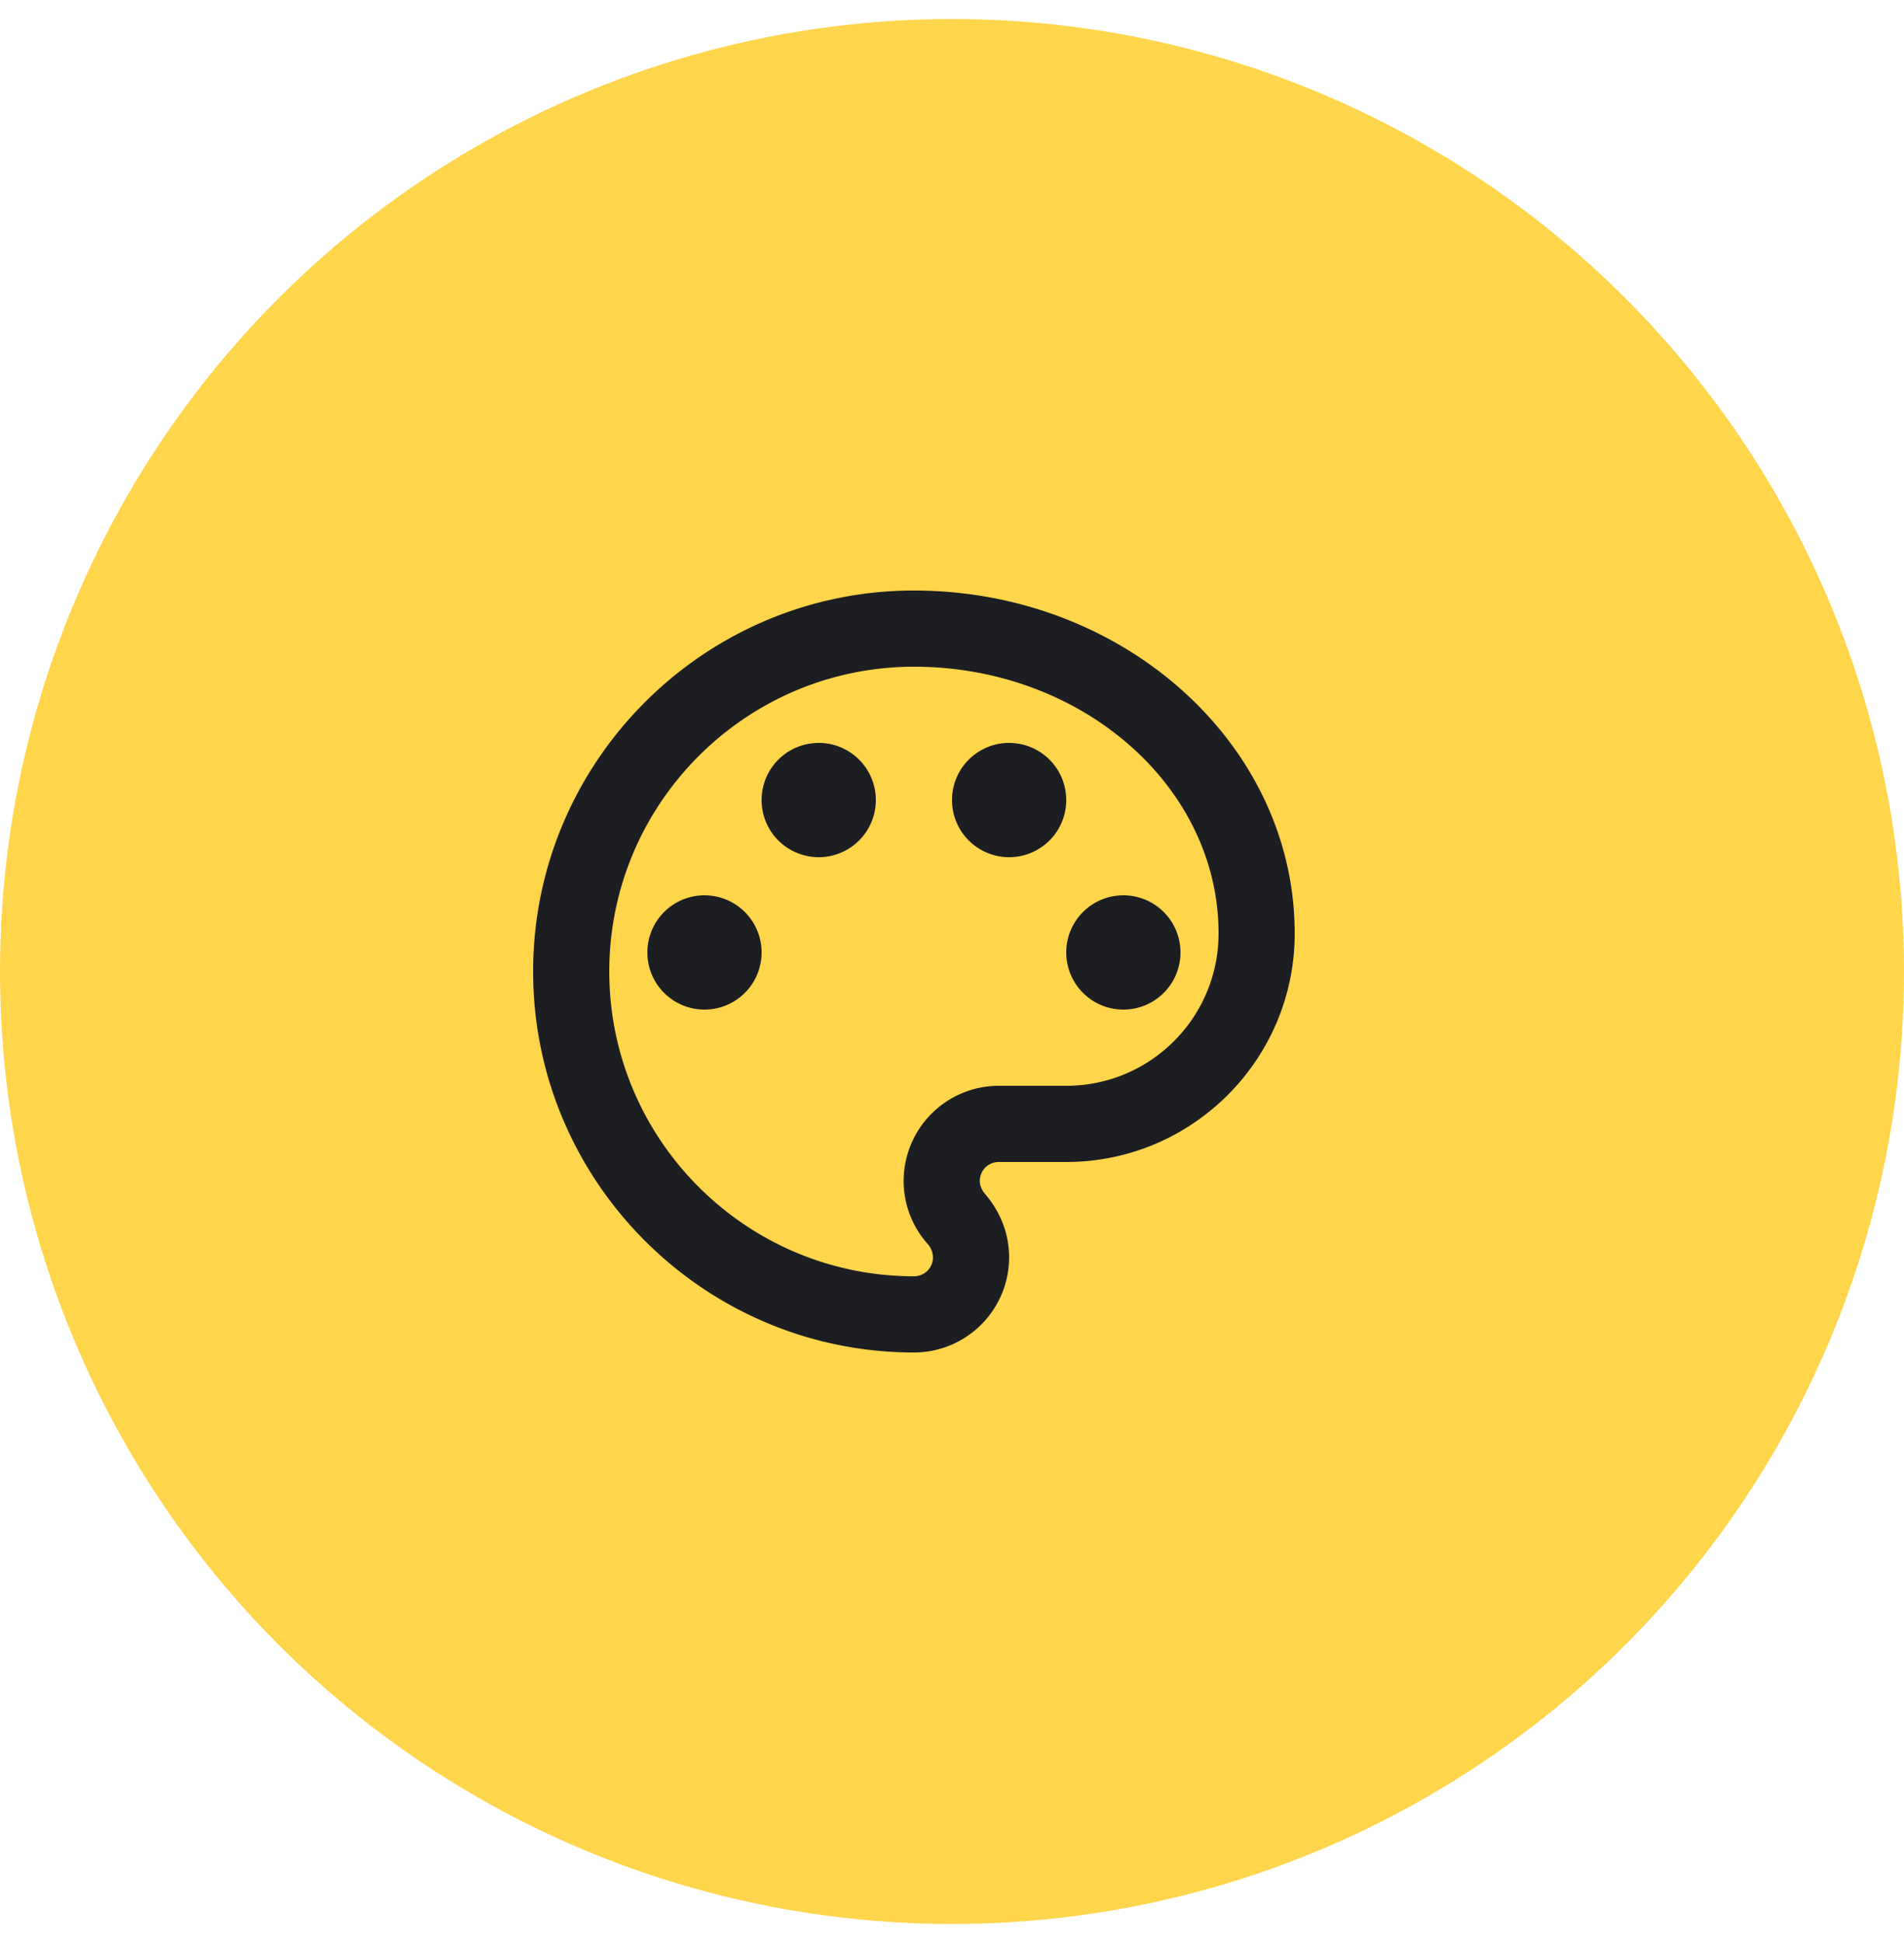
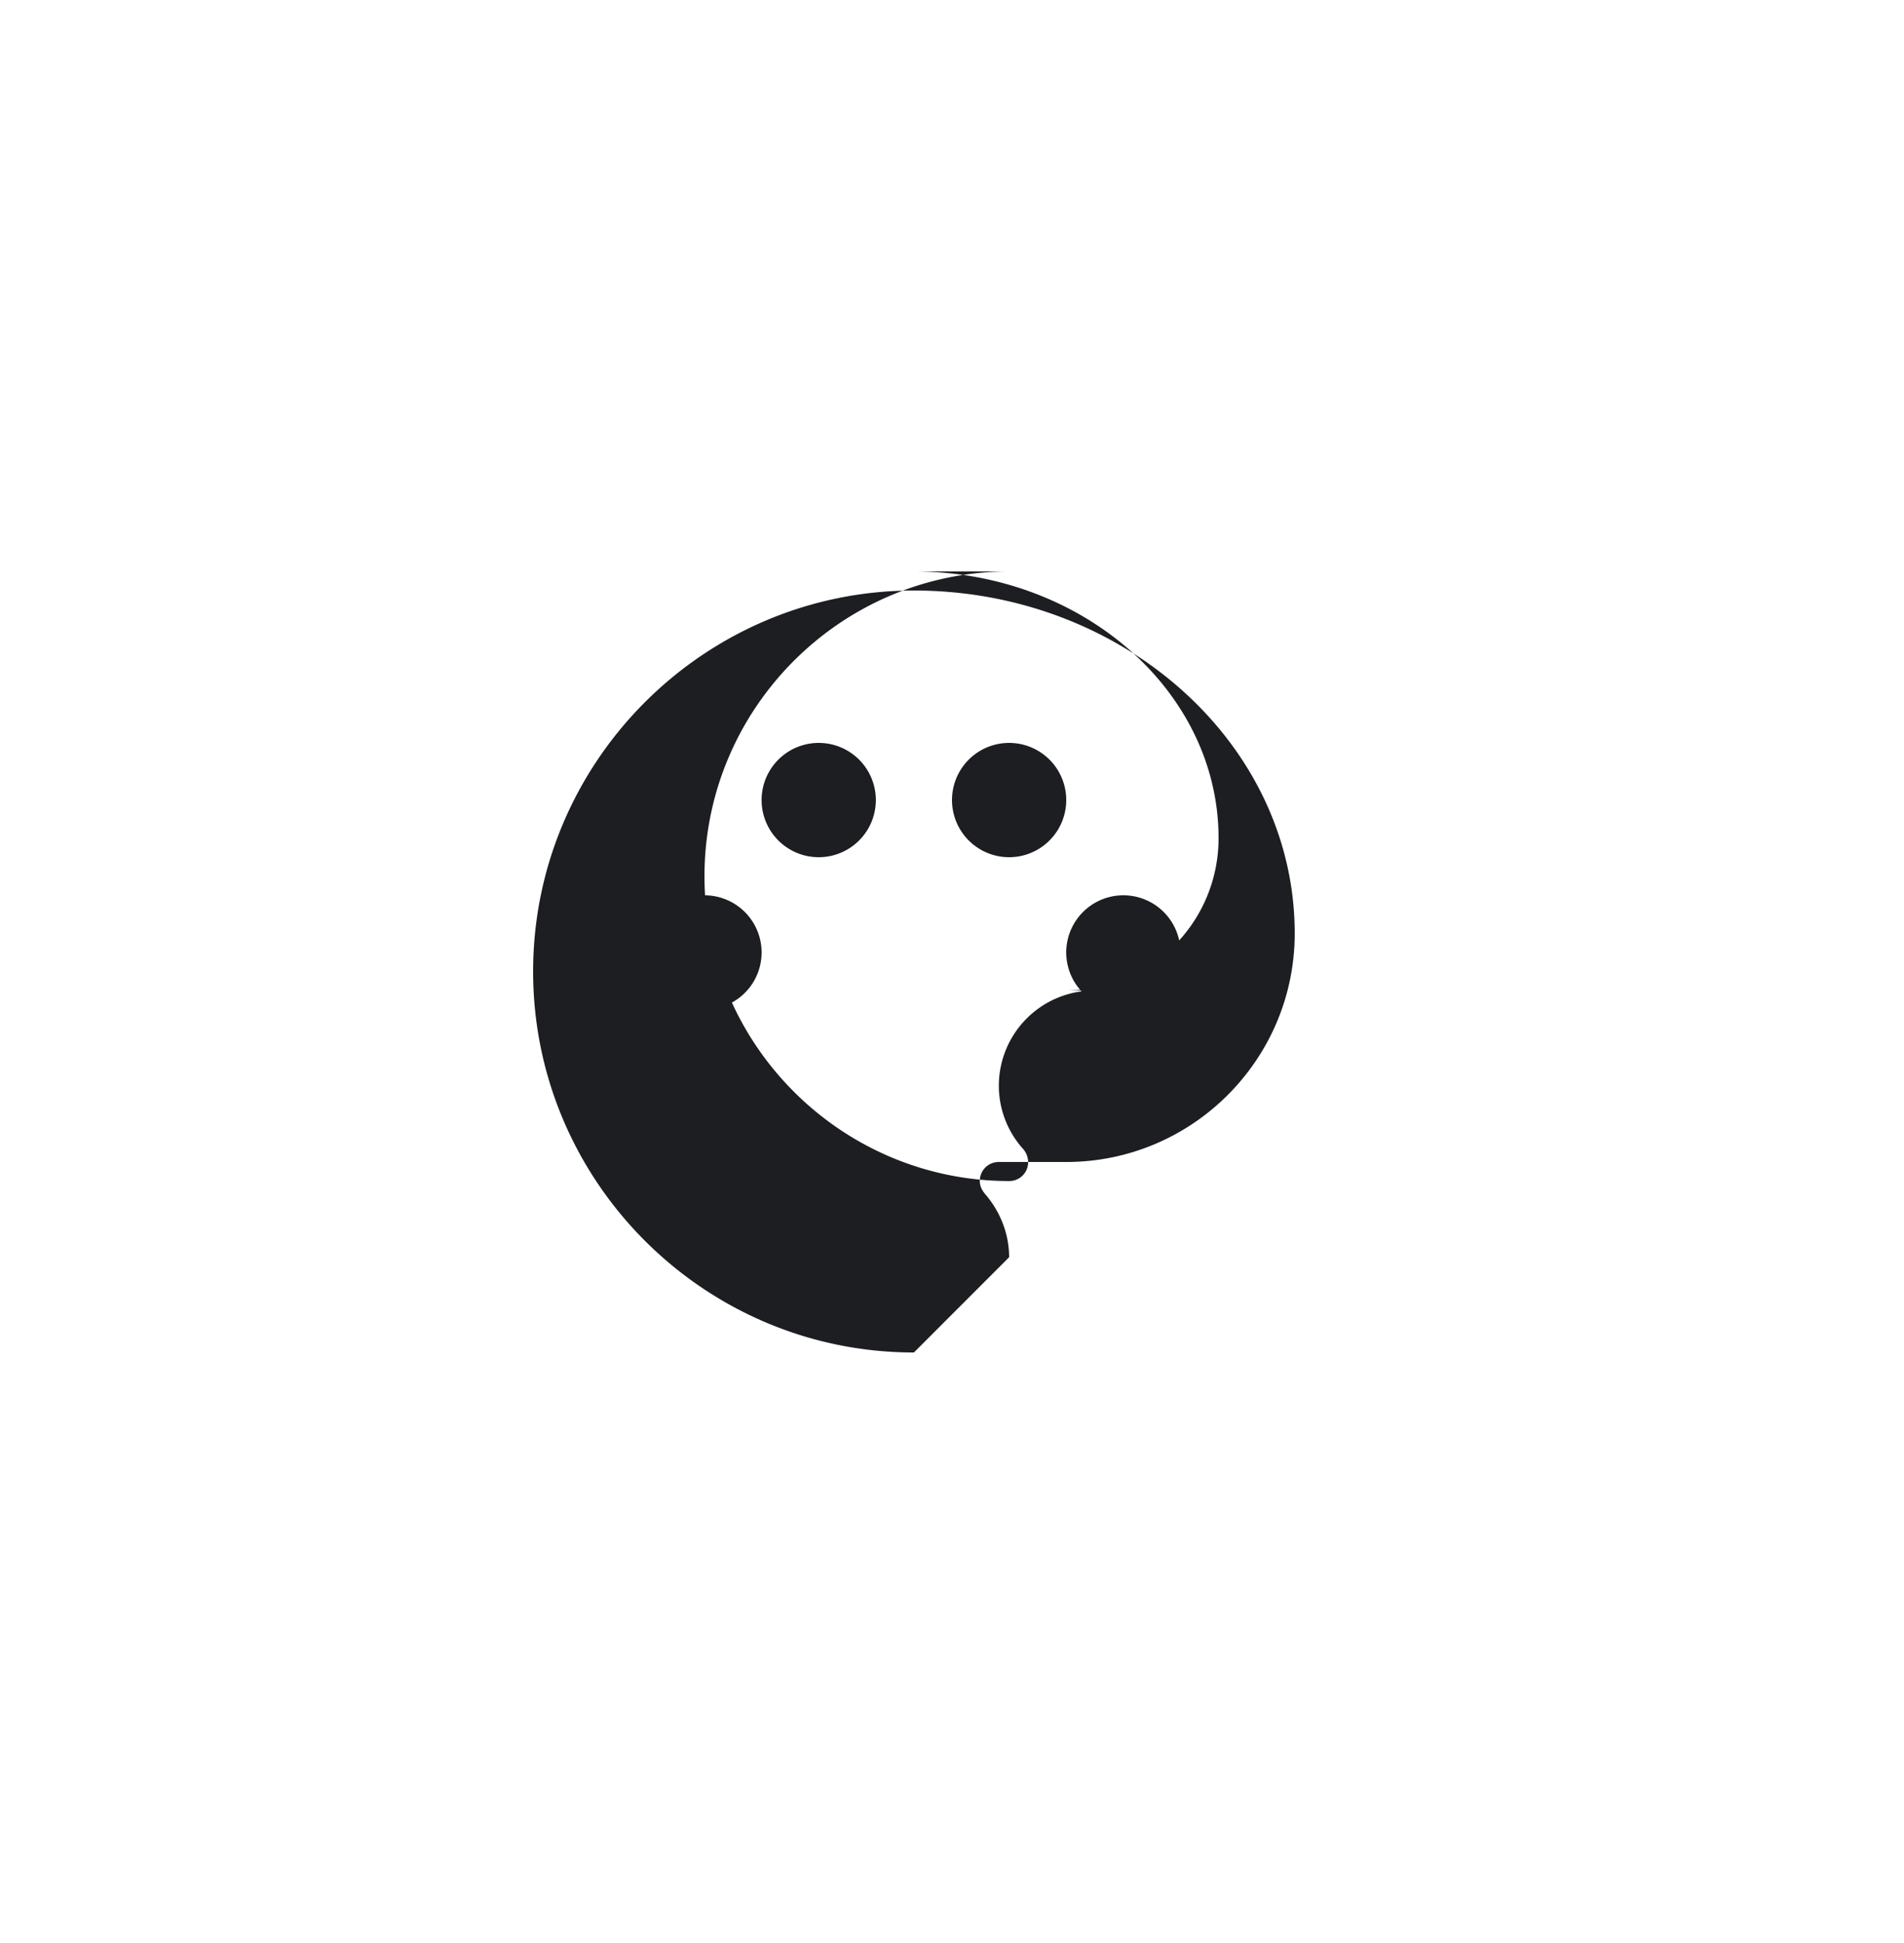
<svg xmlns="http://www.w3.org/2000/svg" width="50" height="51" fill="none">
-   <circle cx="25" cy="25.5" r="23" fill="#FFD54B" stroke="#FFD54B" stroke-width="4" />
-   <path fill="#1D1E22" d="M24 35.5c-5.51 0-10-4.49-10-10s4.49-10 10-10 10 4.04 10 9c0 3.31-2.69 6-6 6h-1.77c-.28 0-.5.22-.5.5 0 .12.05.23.13.33.41.47.64 1.06.64 1.67a2.5 2.5 0 0 1-2.5 2.5m0-18c-4.41 0-8 3.59-8 8s3.59 8 8 8c.28 0 .5-.22.5-.5a.54.54 0 0 0-.14-.35c-.41-.46-.63-1.05-.63-1.65a2.5 2.5 0 0 1 2.5-2.5H28c2.21 0 4-1.79 4-4 0-3.86-3.59-7-8-7" />
+   <path fill="#1D1E22" d="M24 35.5c-5.51 0-10-4.49-10-10s4.49-10 10-10 10 4.04 10 9c0 3.31-2.69 6-6 6h-1.77c-.28 0-.5.22-.5.5 0 .12.05.23.13.33.41.47.64 1.06.64 1.67m0-18c-4.41 0-8 3.59-8 8s3.59 8 8 8c.28 0 .5-.22.5-.5a.54.54 0 0 0-.14-.35c-.41-.46-.63-1.05-.63-1.65a2.5 2.5 0 0 1 2.5-2.5H28c2.21 0 4-1.79 4-4 0-3.86-3.59-7-8-7" />
  <path fill="#1D1E22" d="M18.5 26.5a1.5 1.5 0 1 0 0-3 1.5 1.5 0 0 0 0 3m3-4a1.5 1.5 0 1 0 0-3 1.5 1.5 0 0 0 0 3m5 0a1.5 1.5 0 1 0 0-3 1.5 1.5 0 0 0 0 3m3 4a1.5 1.5 0 1 0 0-3 1.5 1.5 0 0 0 0 3" />
</svg>